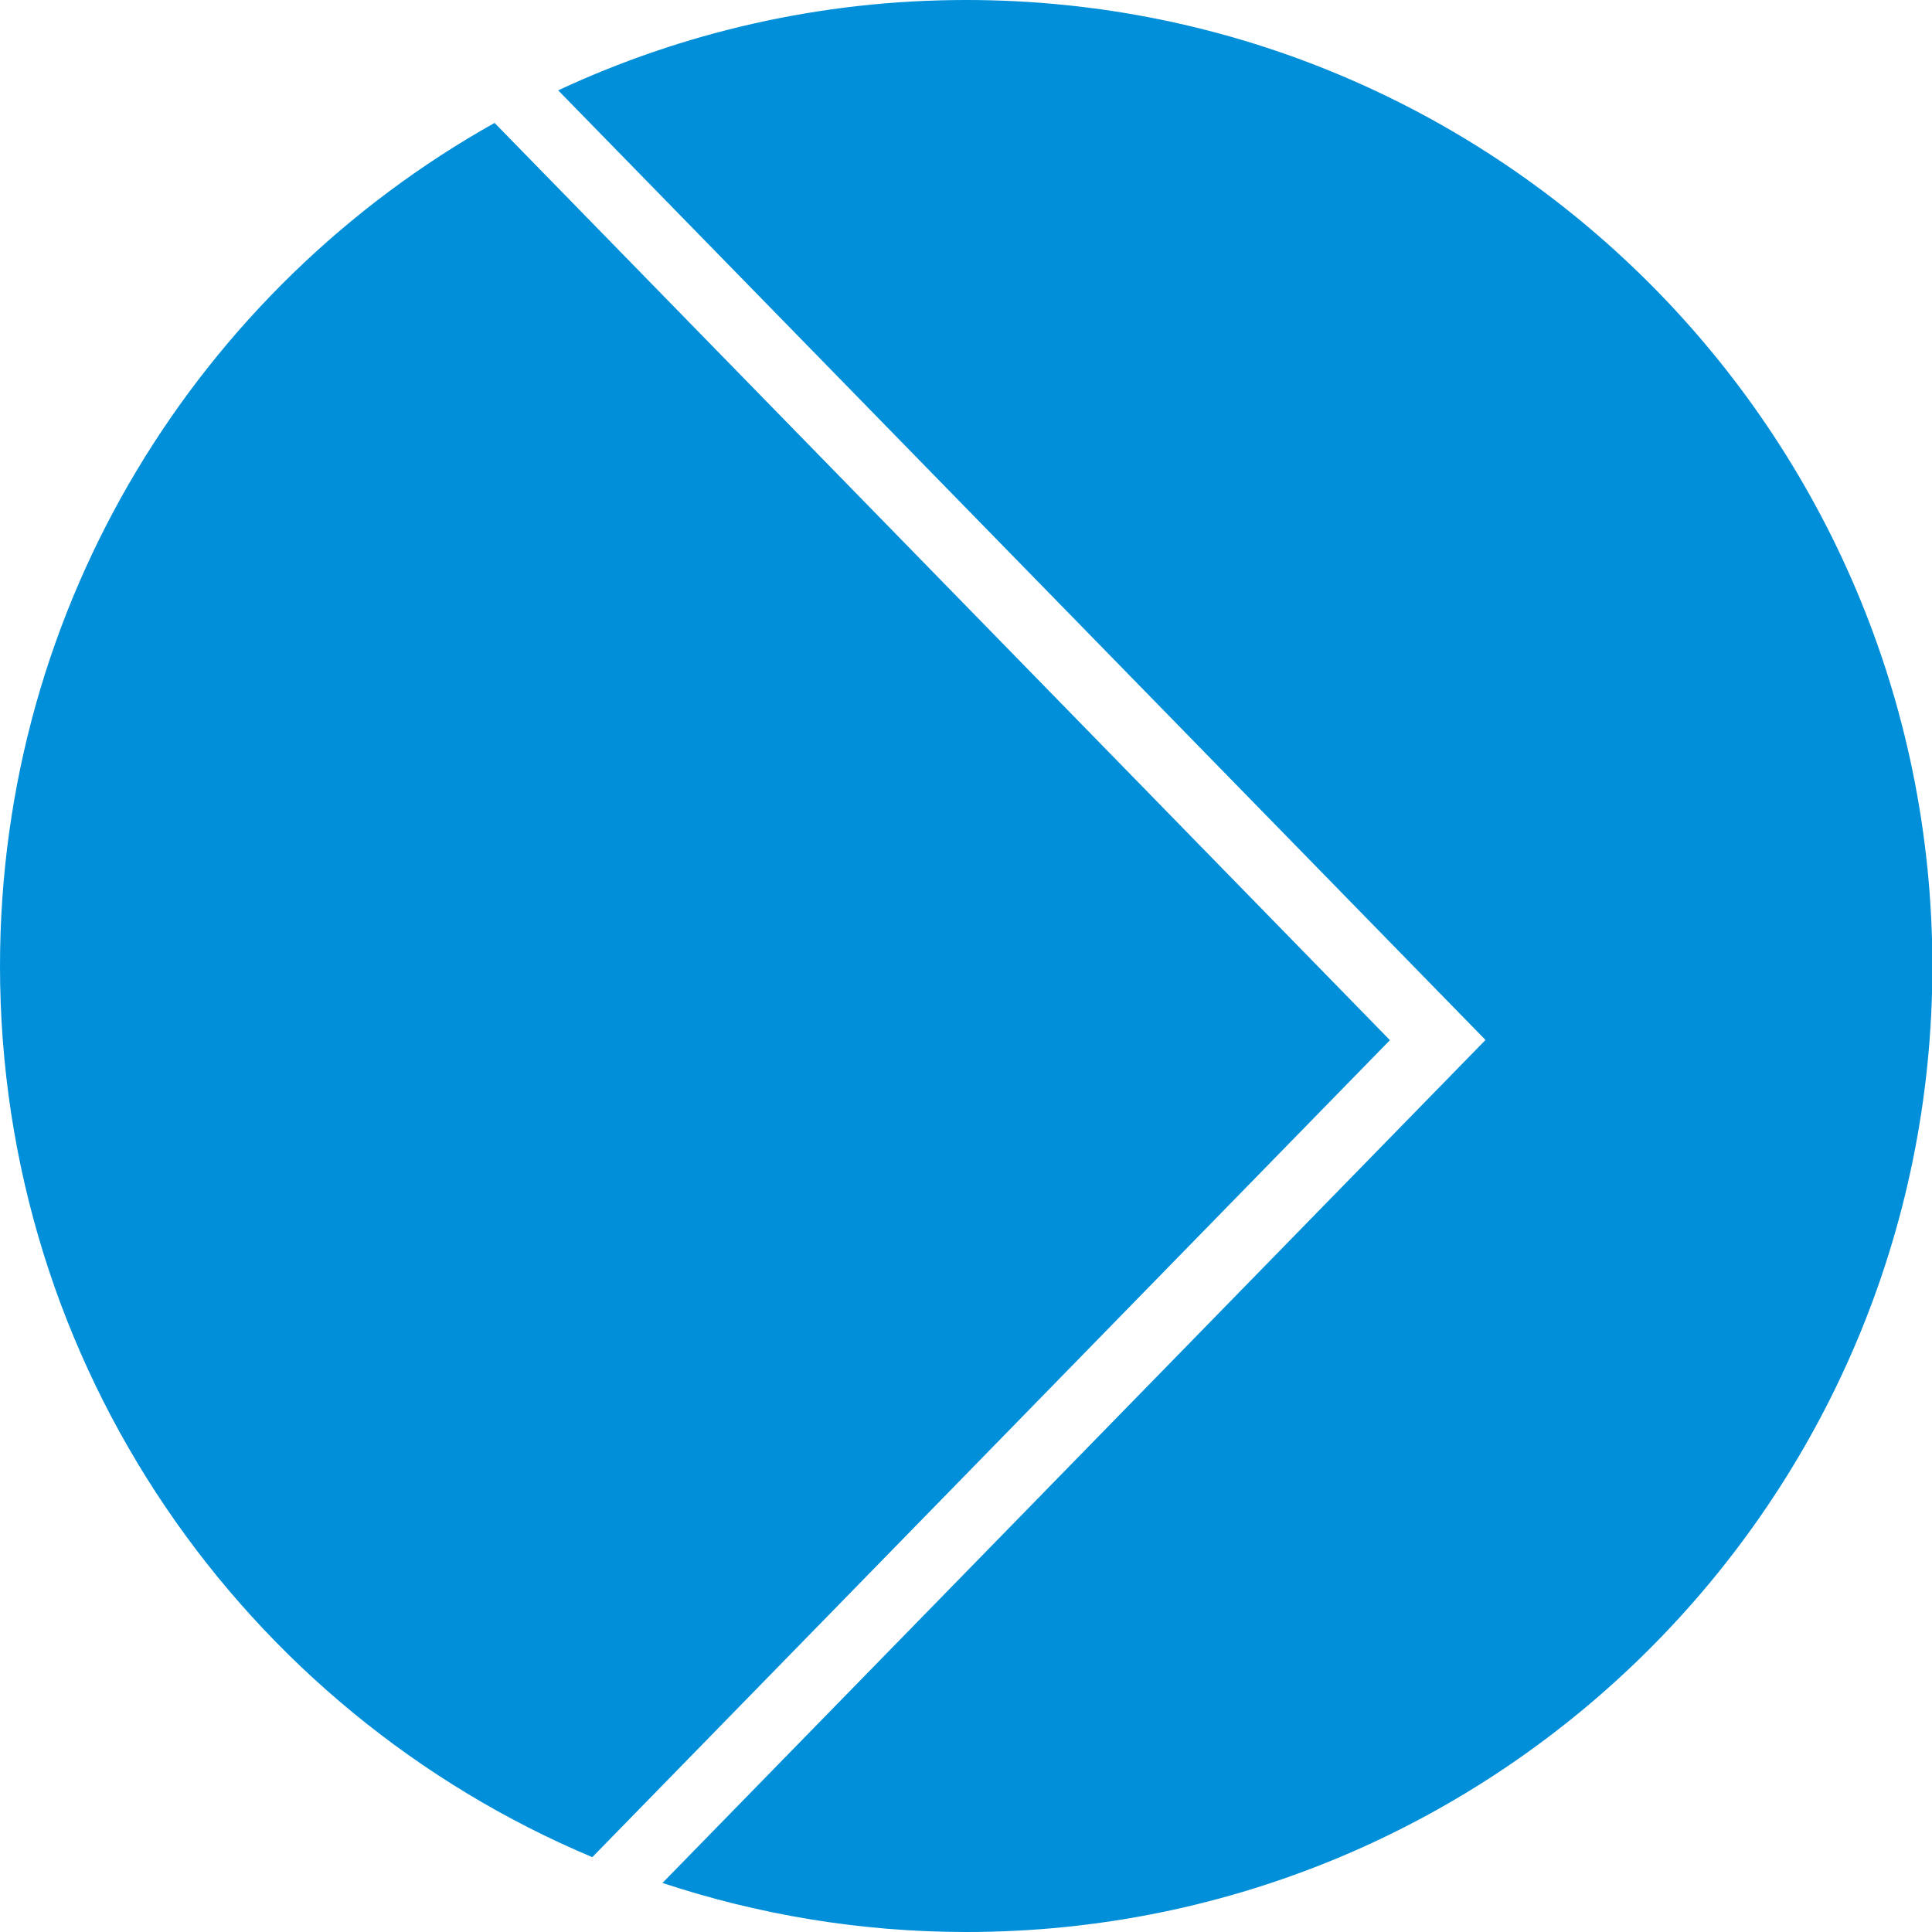
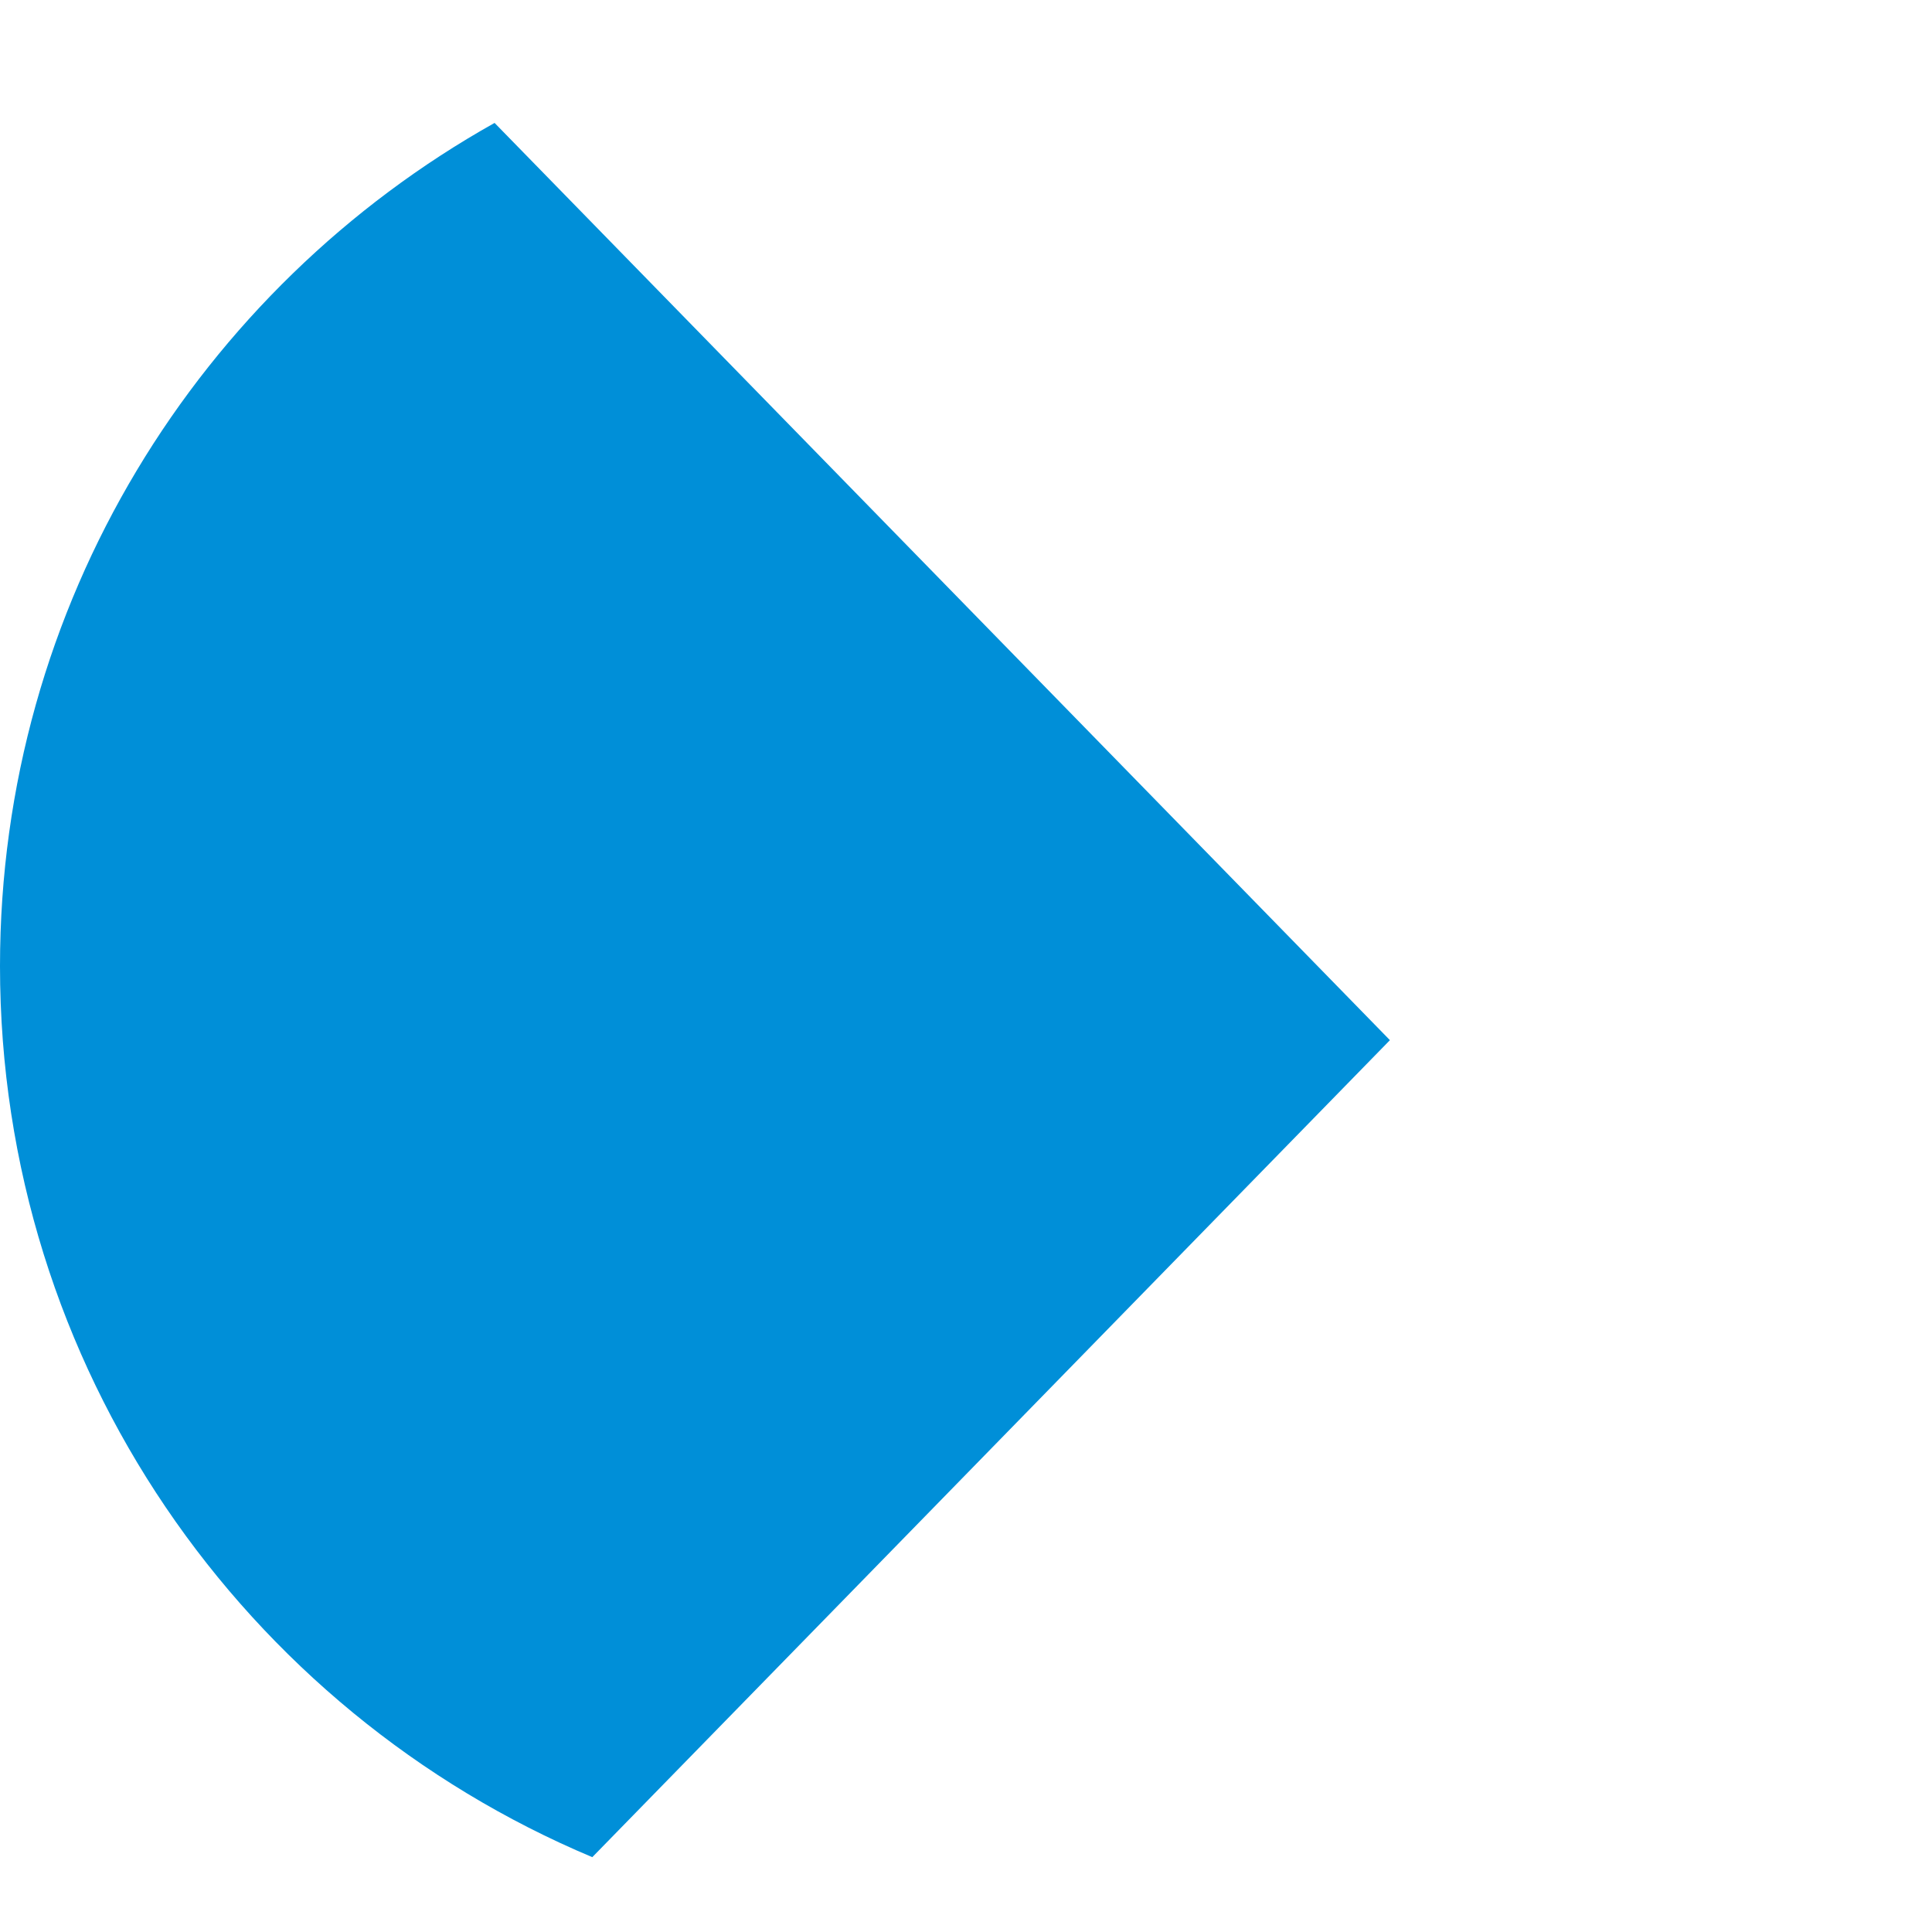
<svg xmlns="http://www.w3.org/2000/svg" id="_レイヤー_2" viewBox="0 0 99.65 99.65">
  <defs>
    <style>.cls-1{fill:#008fd8;}</style>
  </defs>
  <g id="_レイヤー_1-2">
    <g>
      <path class="cls-1" d="M25.51,6.34C10.29,14.87,0,31.14,0,49.83H0c0,20.68,12.6,38.42,30.55,45.96l41.14-42.14L25.51,6.34Z" />
-       <path class="cls-1" d="M49.83,0h0c-7.52,0-14.65,1.68-21.04,4.66l47.83,48.98-42.45,43.48c4.93,1.63,10.19,2.53,15.67,2.53h0c27.52,0,49.83-22.31,49.83-49.83h0C99.65,22.31,77.34,0,49.83,0Z" />
    </g>
  </g>
</svg>